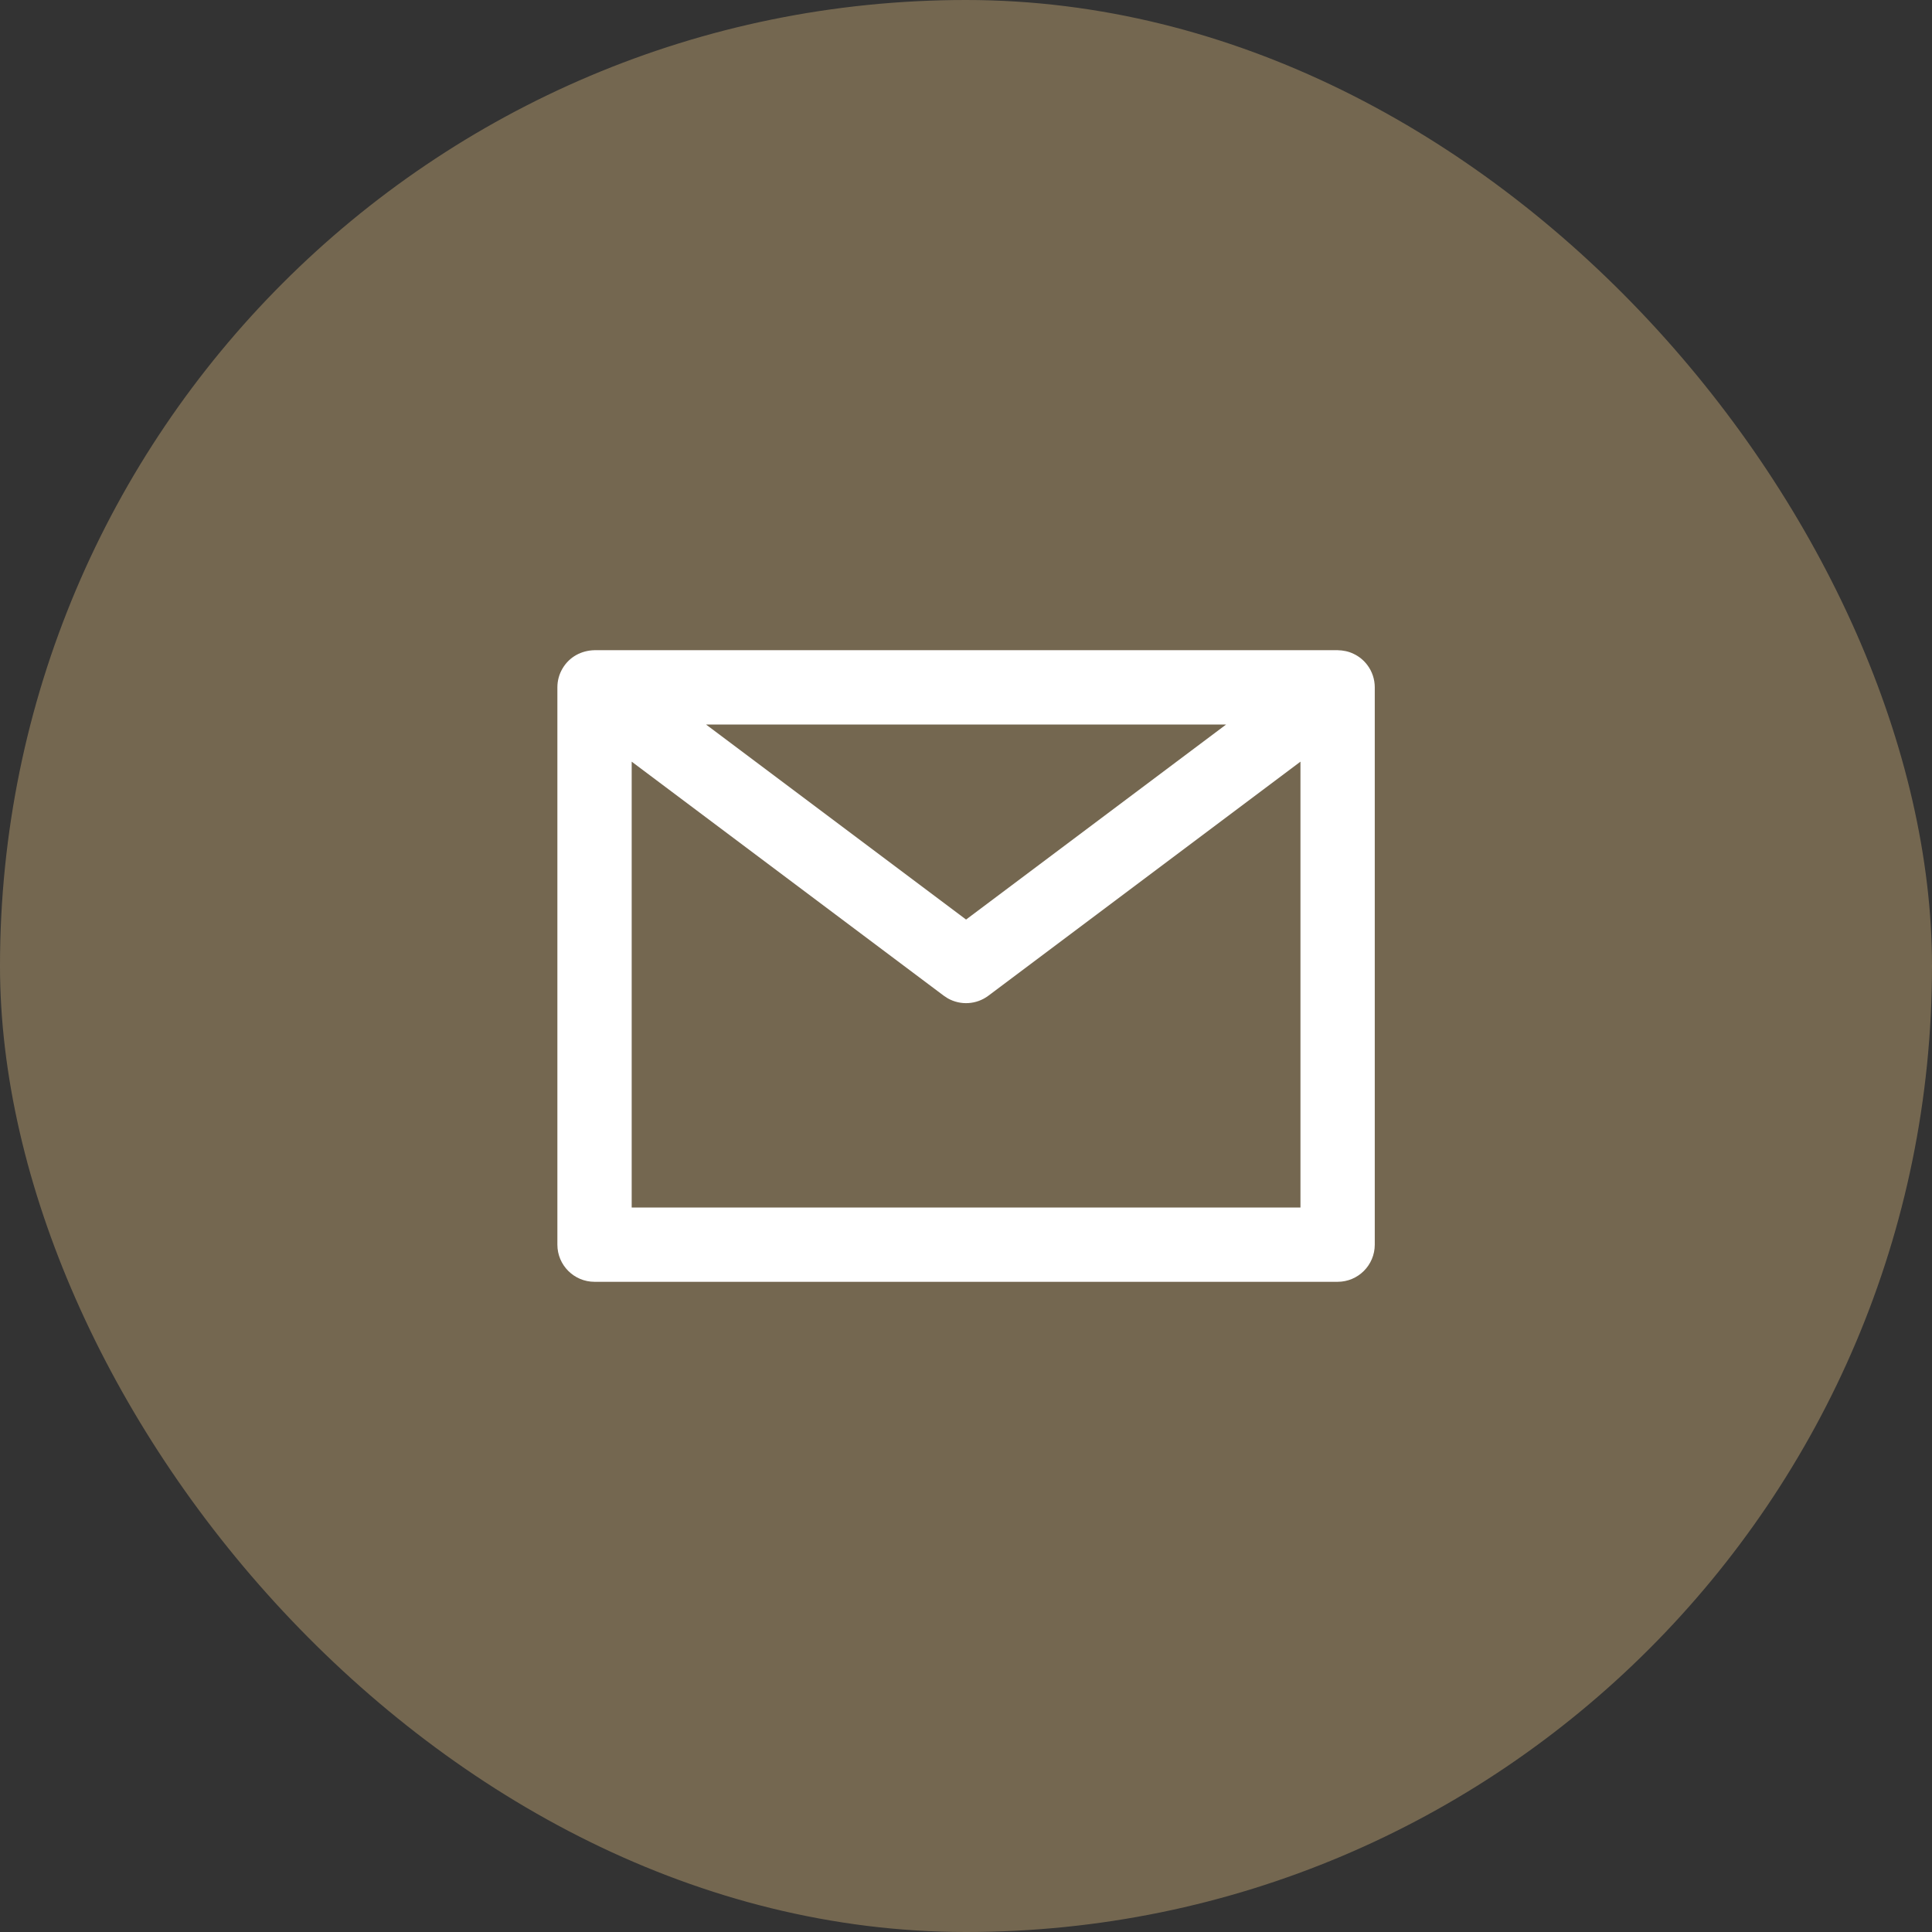
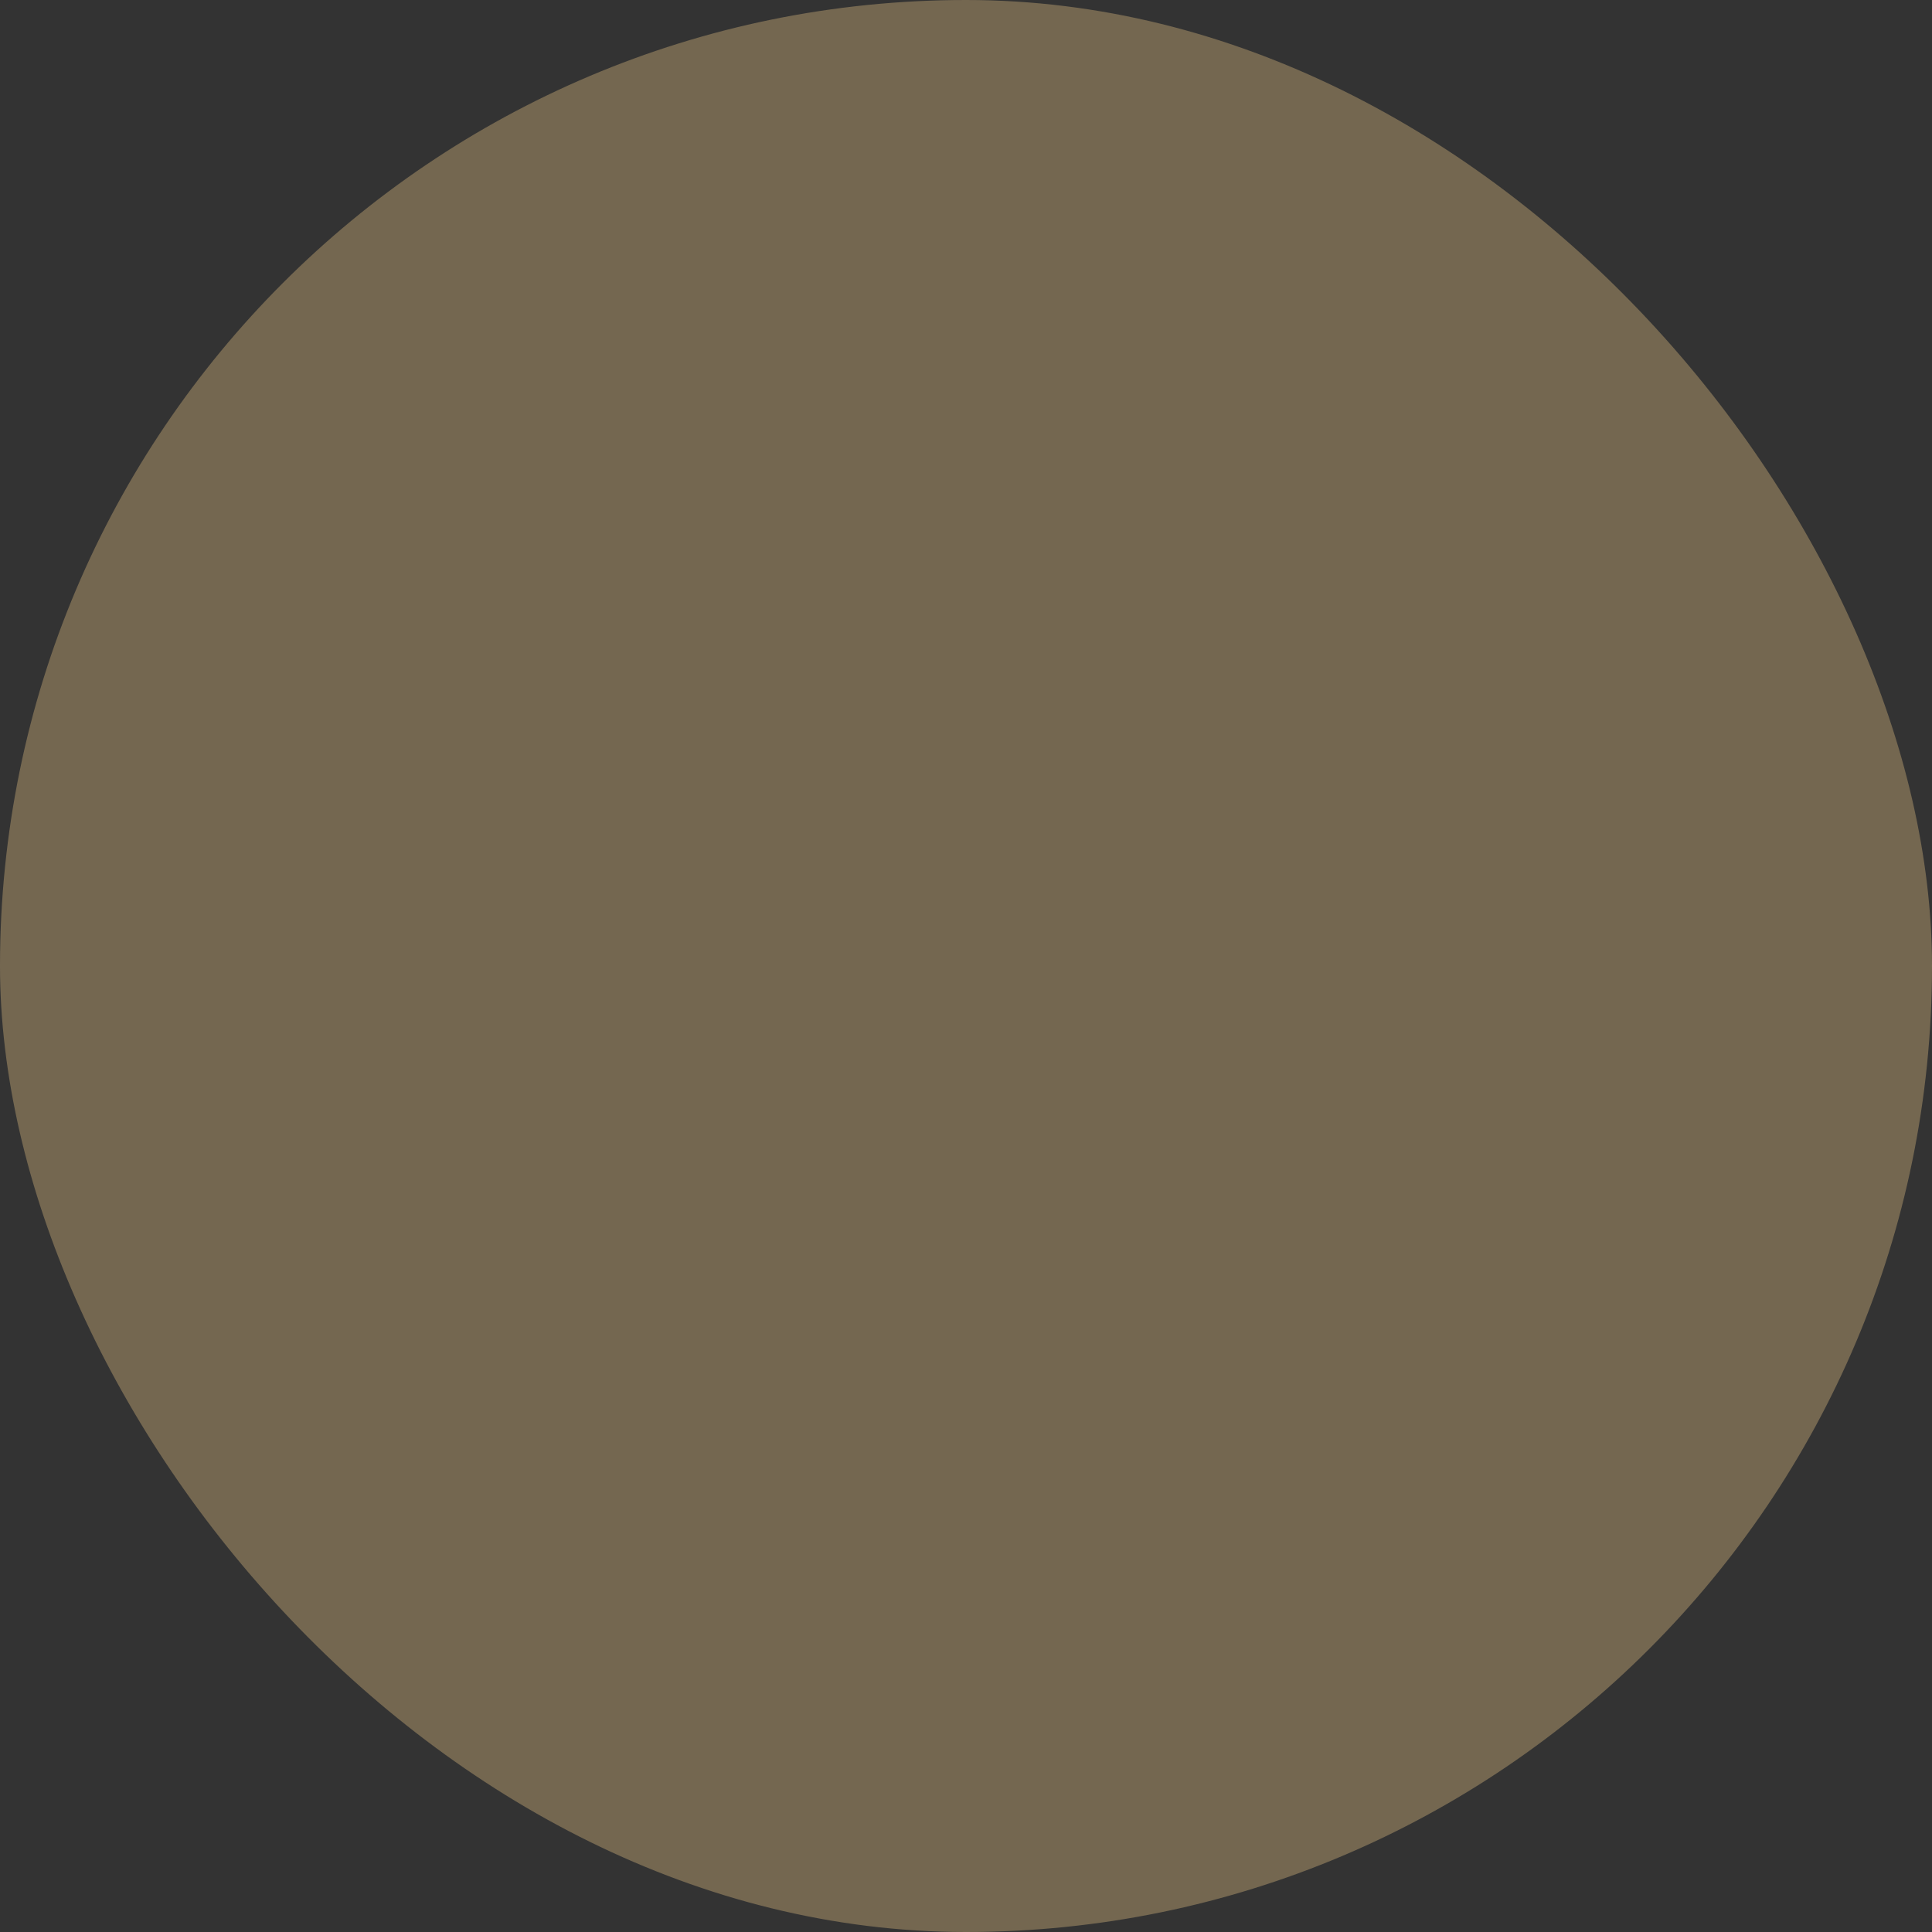
<svg xmlns="http://www.w3.org/2000/svg" width="26" height="26" viewBox="0 0 26 26" fill="none">
  <rect x="0" y="0" width="26" height="26" fill="#333333" stroke="none" />
  <rect width="26" height="26" rx="13" fill="#A18B64" fill-opacity="0.6" />
-   <path d="M18.001 8.75C18.075 8.752 18.146 8.765 18.216 8.799C18.289 8.833 18.353 8.886 18.401 8.95C18.433 8.997 18.425 8.983 18.401 8.95C18.466 9.036 18.501 9.142 18.501 9.25C18.501 9.223 18.5 9.212 18.501 9.25V16.75C18.501 17.026 18.277 17.25 18.001 17.25H8.001C7.725 17.25 7.501 17.026 7.501 16.75V9.25C7.501 9.16 7.525 9.072 7.571 8.995C7.664 8.838 7.825 8.754 8.001 8.75H18.001ZM17.501 10.25L13.301 13.4C13.141 13.52 12.927 13.532 12.756 13.436L12.701 13.4L8.501 10.25V16.25H17.501V10.25ZM9.501 9.75L13.001 12.375L16.501 9.75H9.501Z" fill="white" />
</svg>